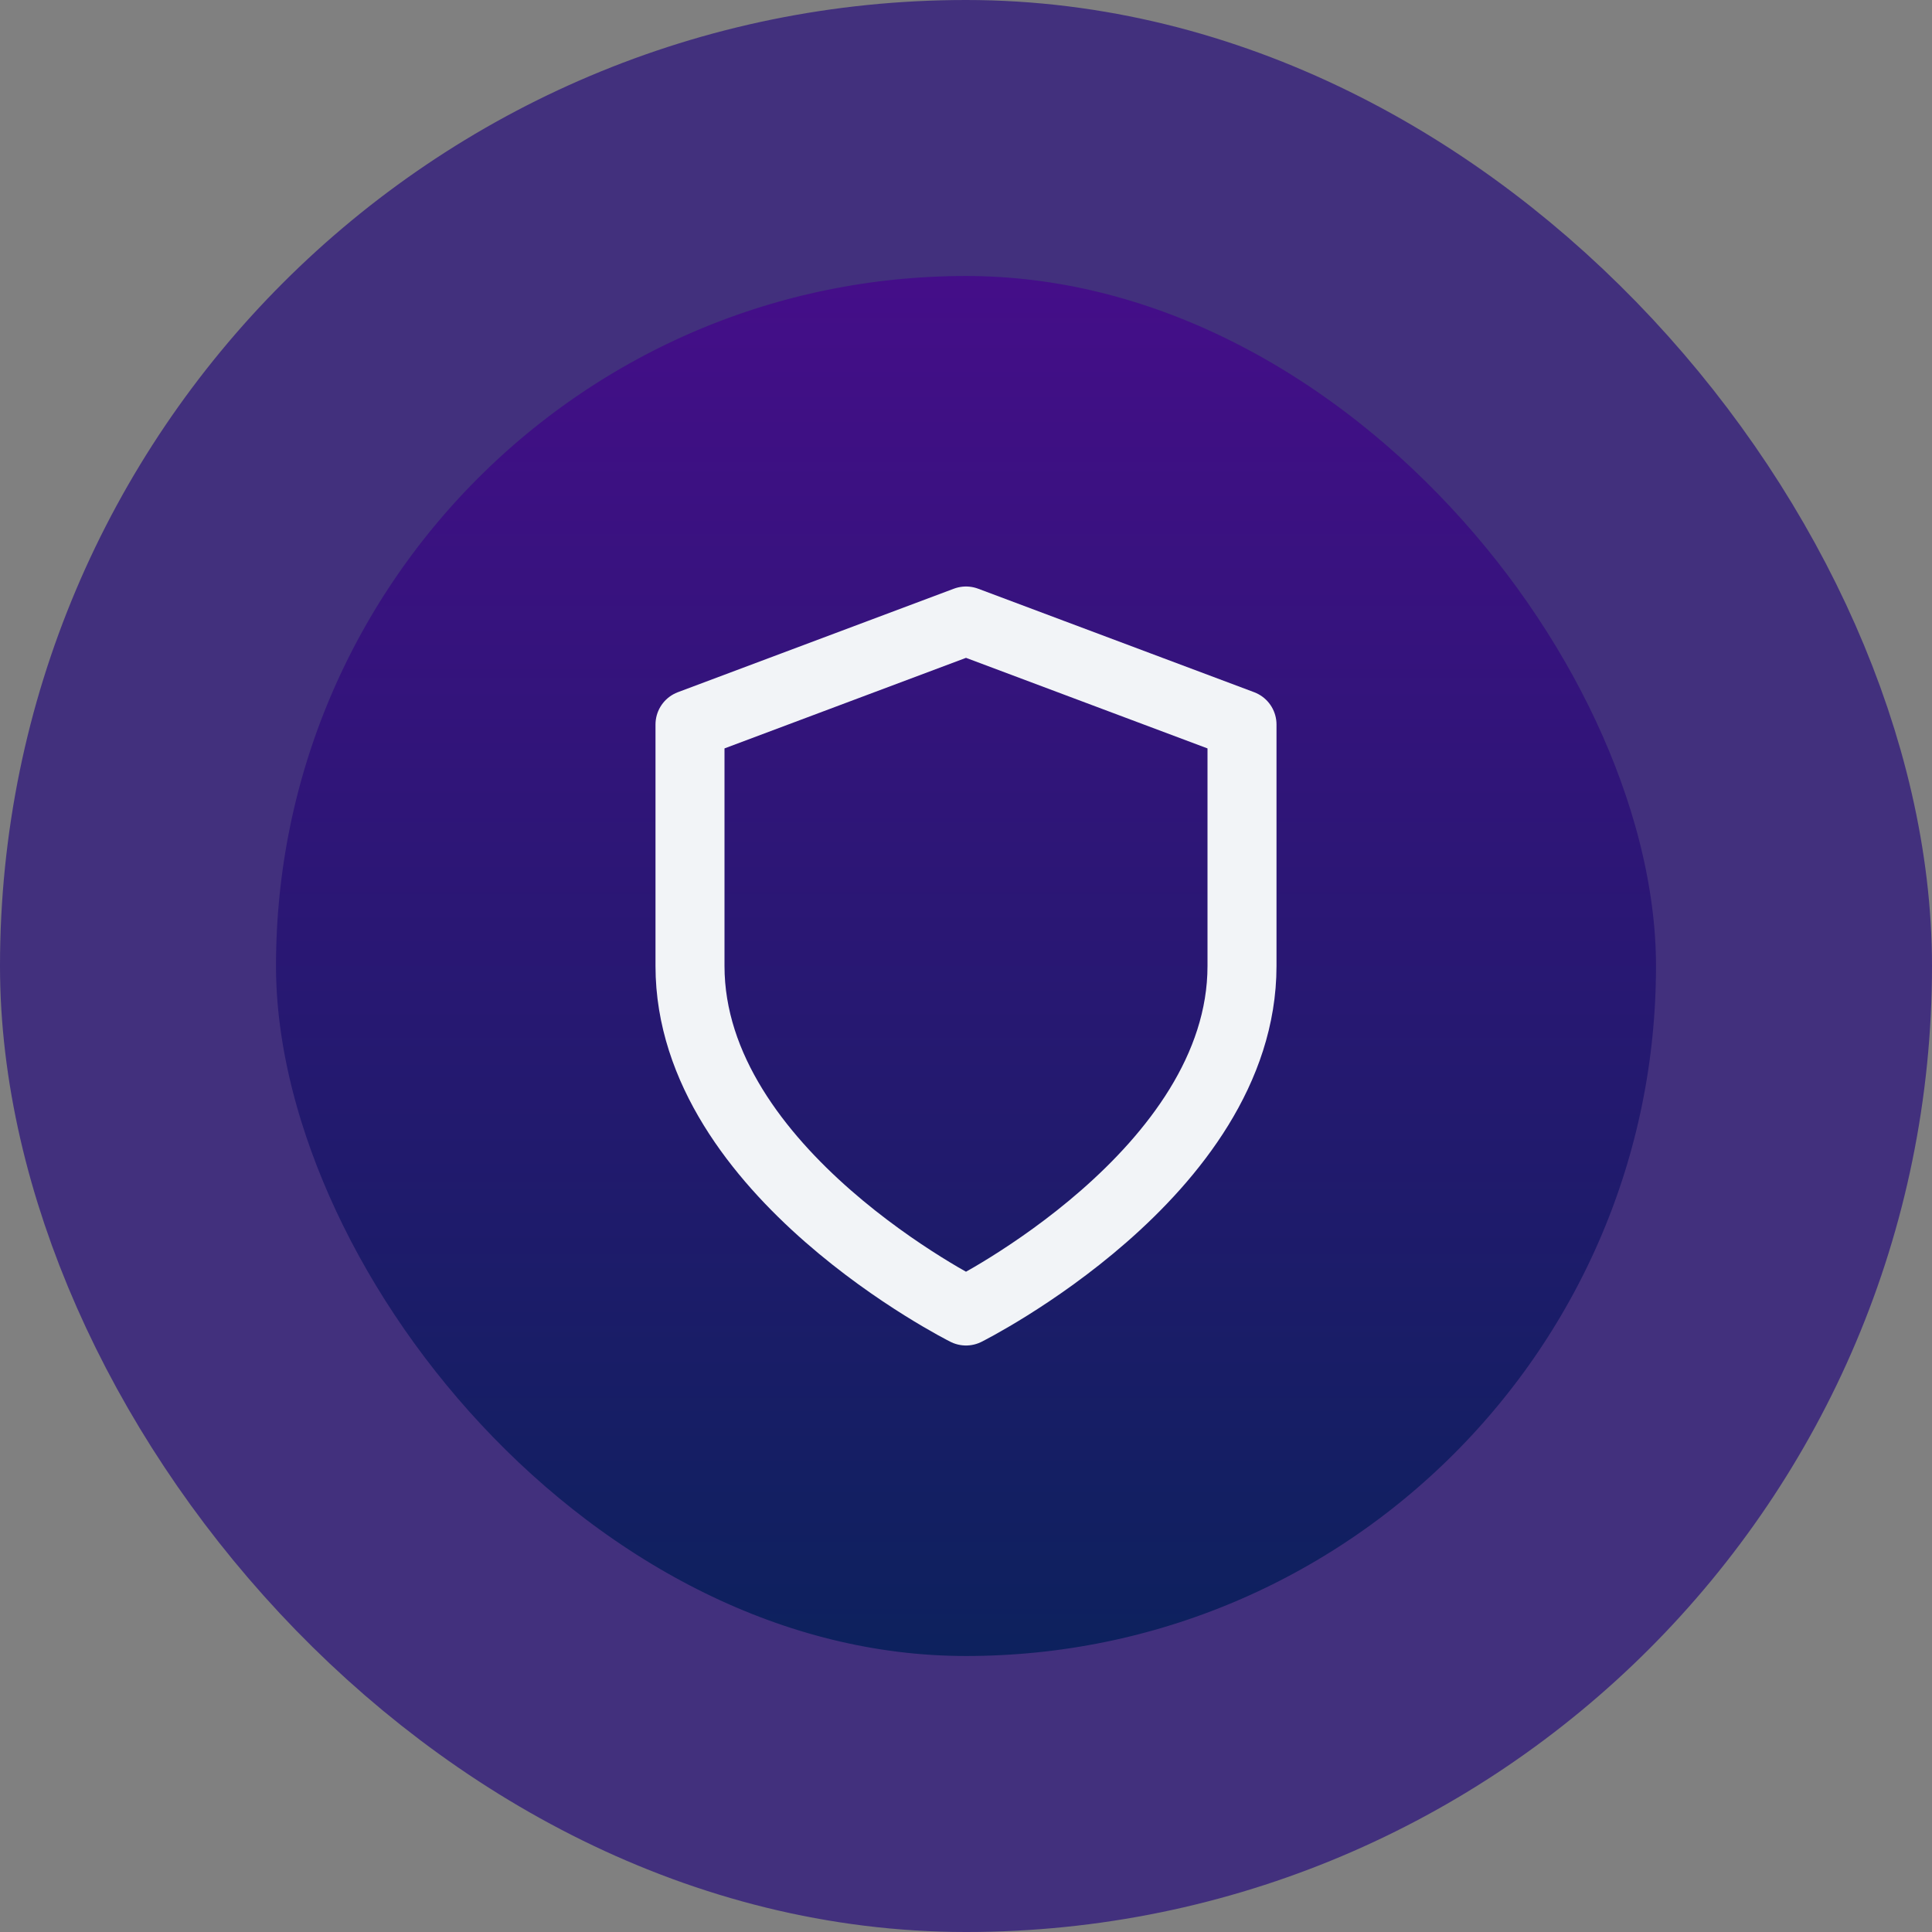
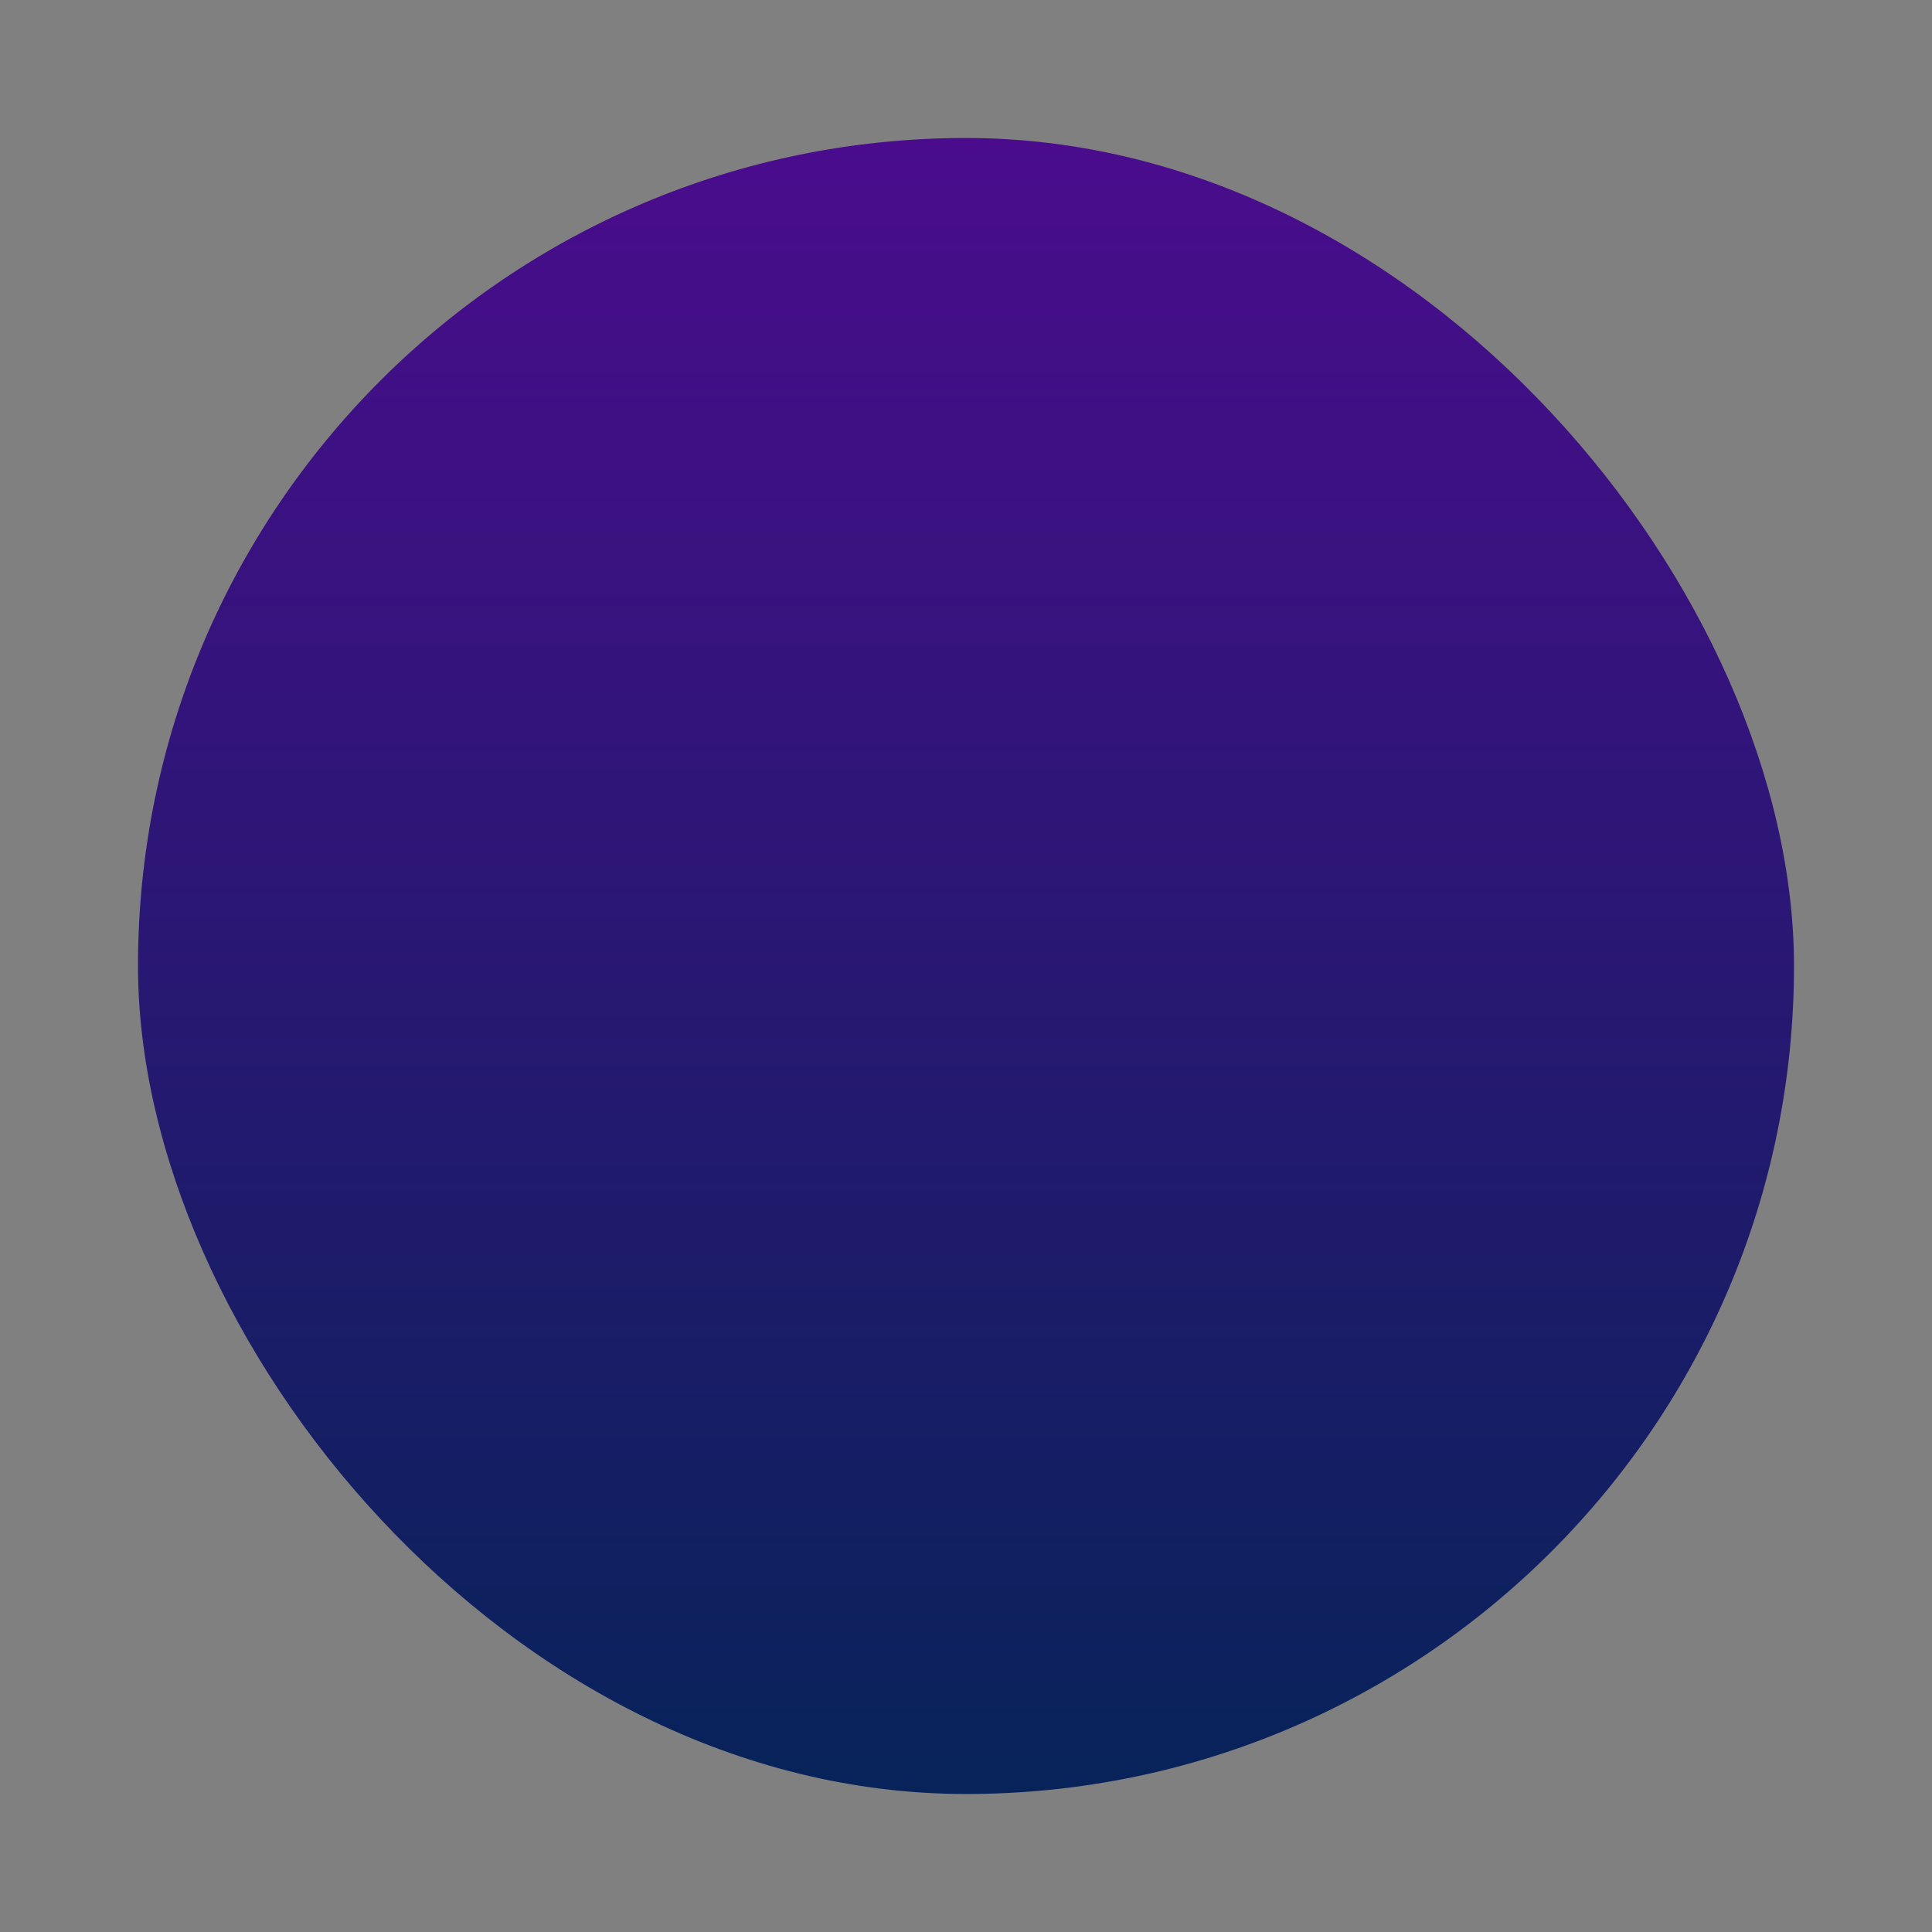
<svg xmlns="http://www.w3.org/2000/svg" width="56" height="56" viewBox="0 0 56 56" fill="none">
  <rect x="0" y="0" width="56" height="56" fill="#808080" stroke="none" />
  <rect x="4" y="4" width="48" height="48" rx="24" fill="url(#paint0_linear_4873_31847)" />
-   <rect x="4" y="4" width="48" height="48" rx="24" stroke="#42307D" stroke-width="8" />
-   <path d="M28 38C28 38 36 34 36 28V21L28 18L20 21V28C20 34 28 38 28 38Z" stroke="#F2F4F7" stroke-width="2" stroke-linecap="round" stroke-linejoin="round" />
  <defs>
    <linearGradient id="paint0_linear_4873_31847" x1="28" y1="4" x2="28" y2="52" gradientUnits="userSpaceOnUse">
      <stop stop-color="#4A0C8D" />
      <stop offset="1" stop-color="#072359" />
    </linearGradient>
  </defs>
</svg>